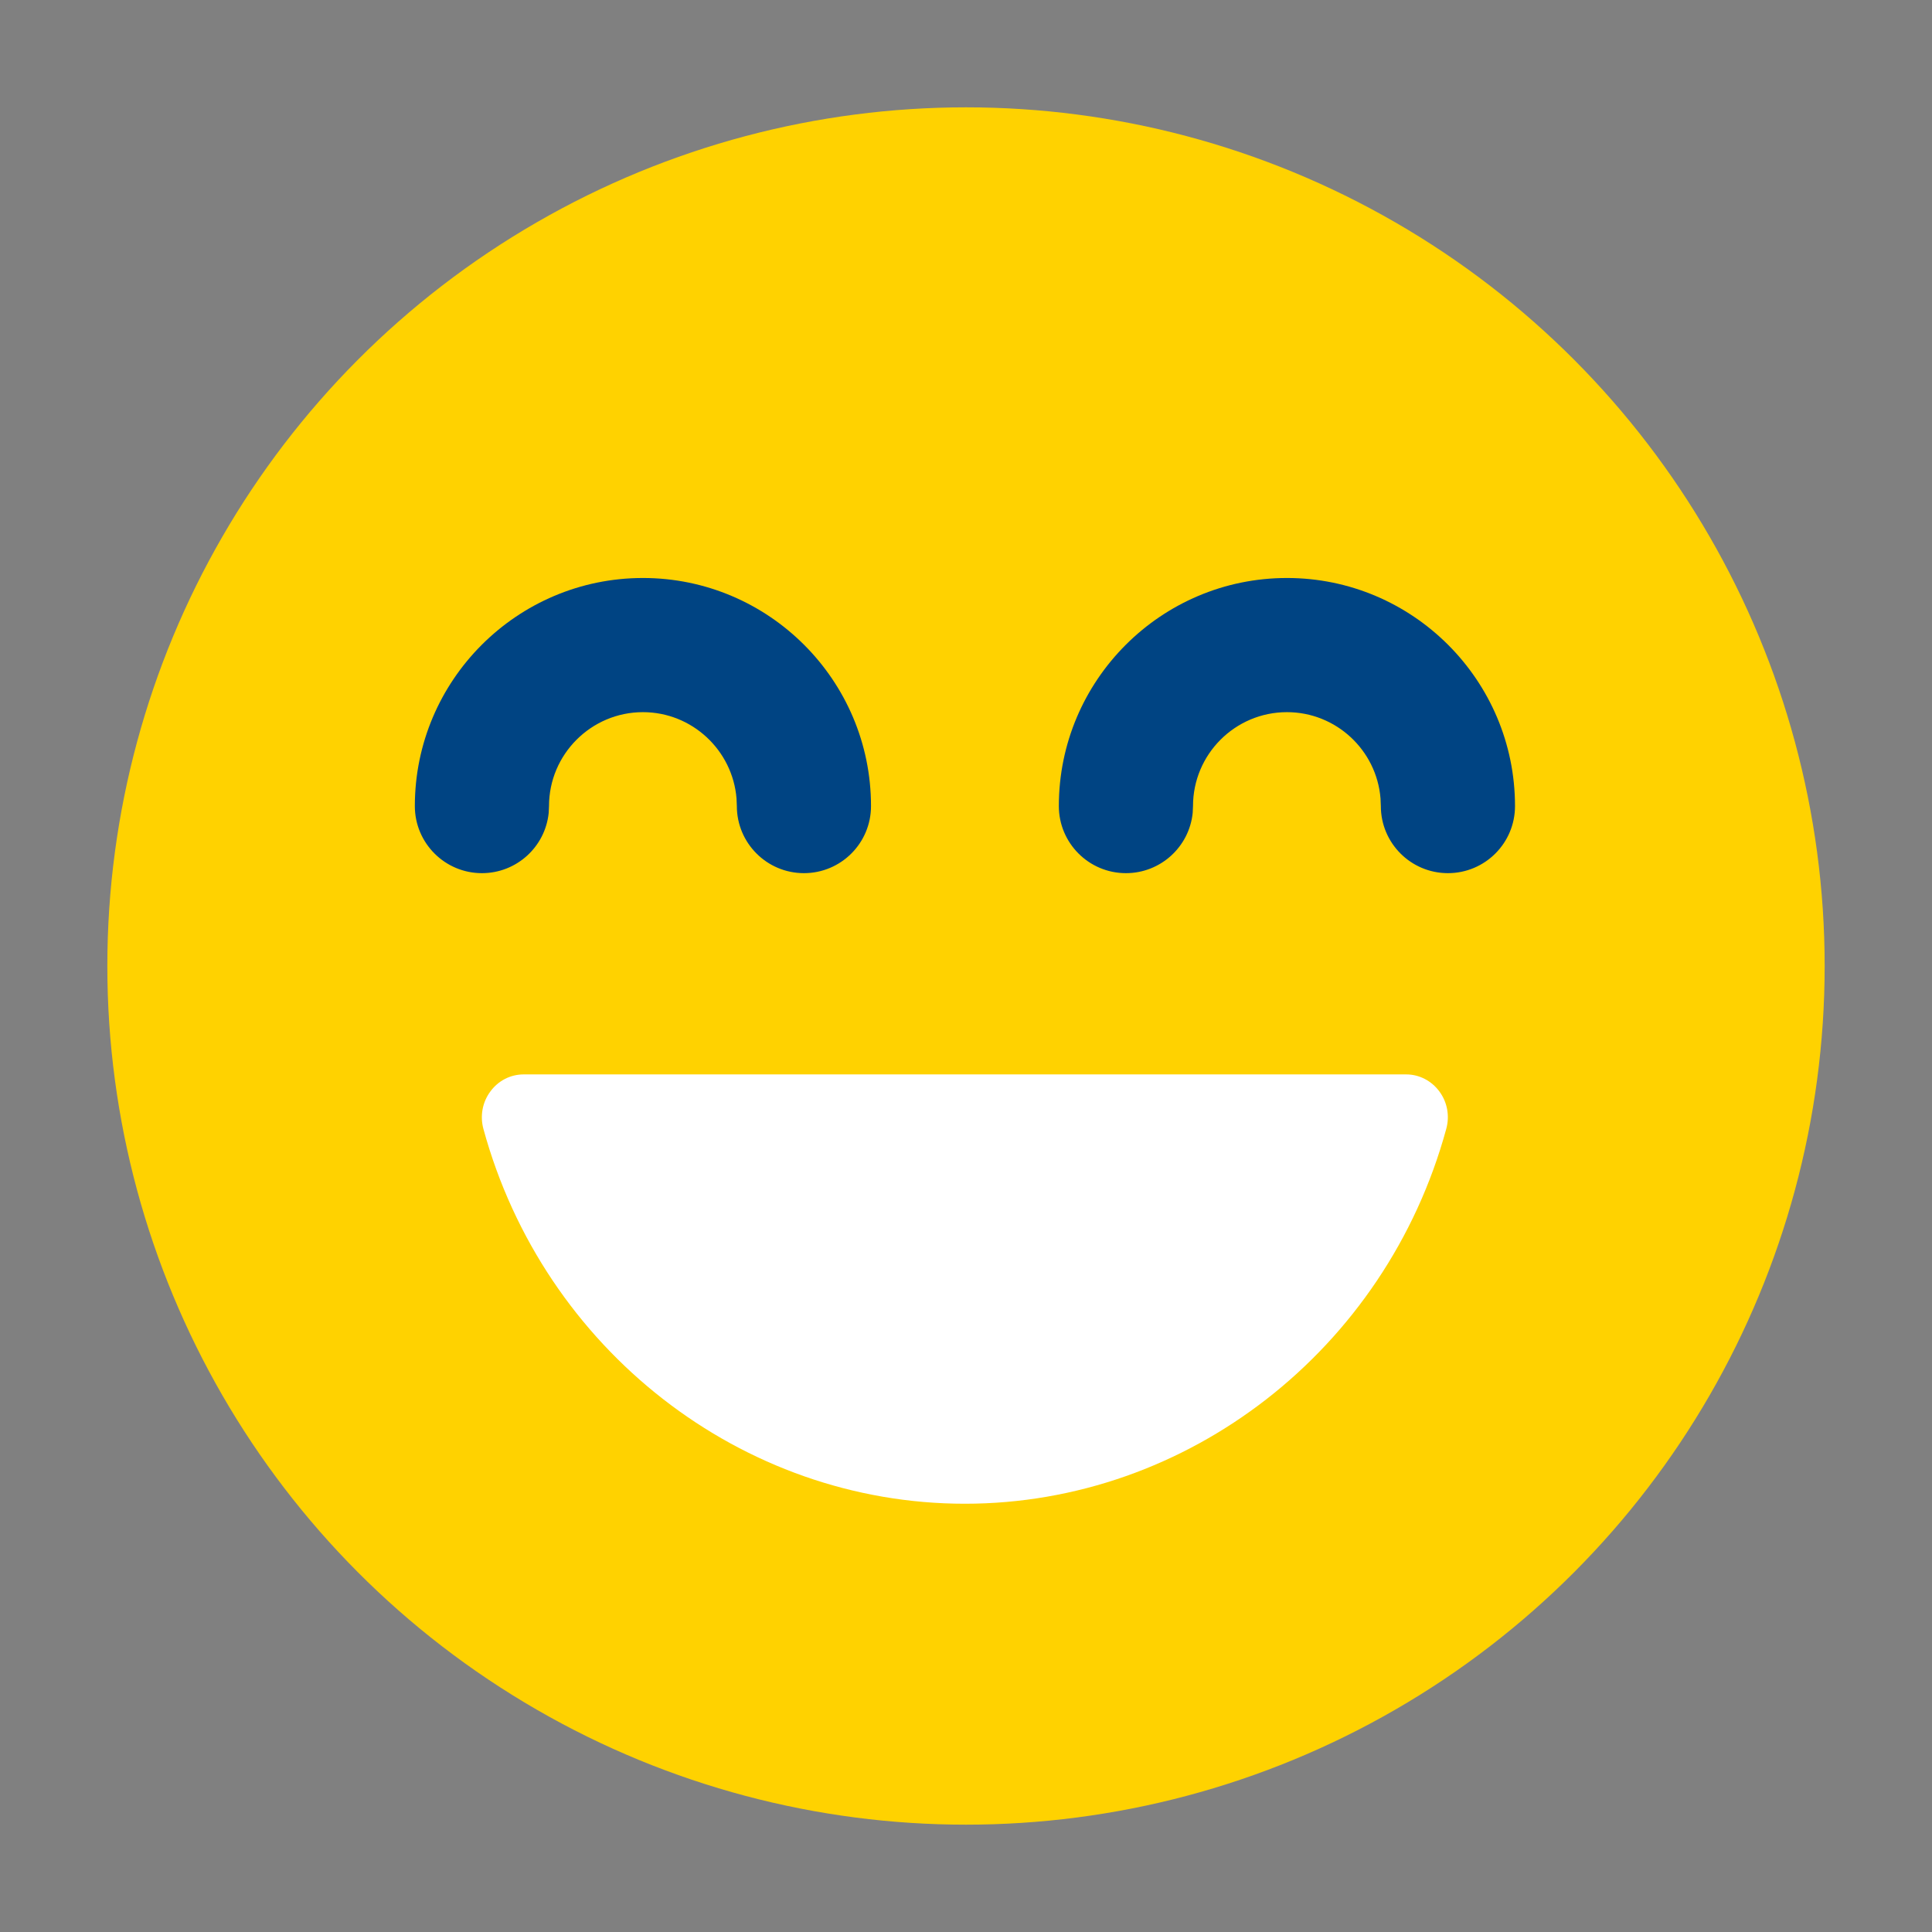
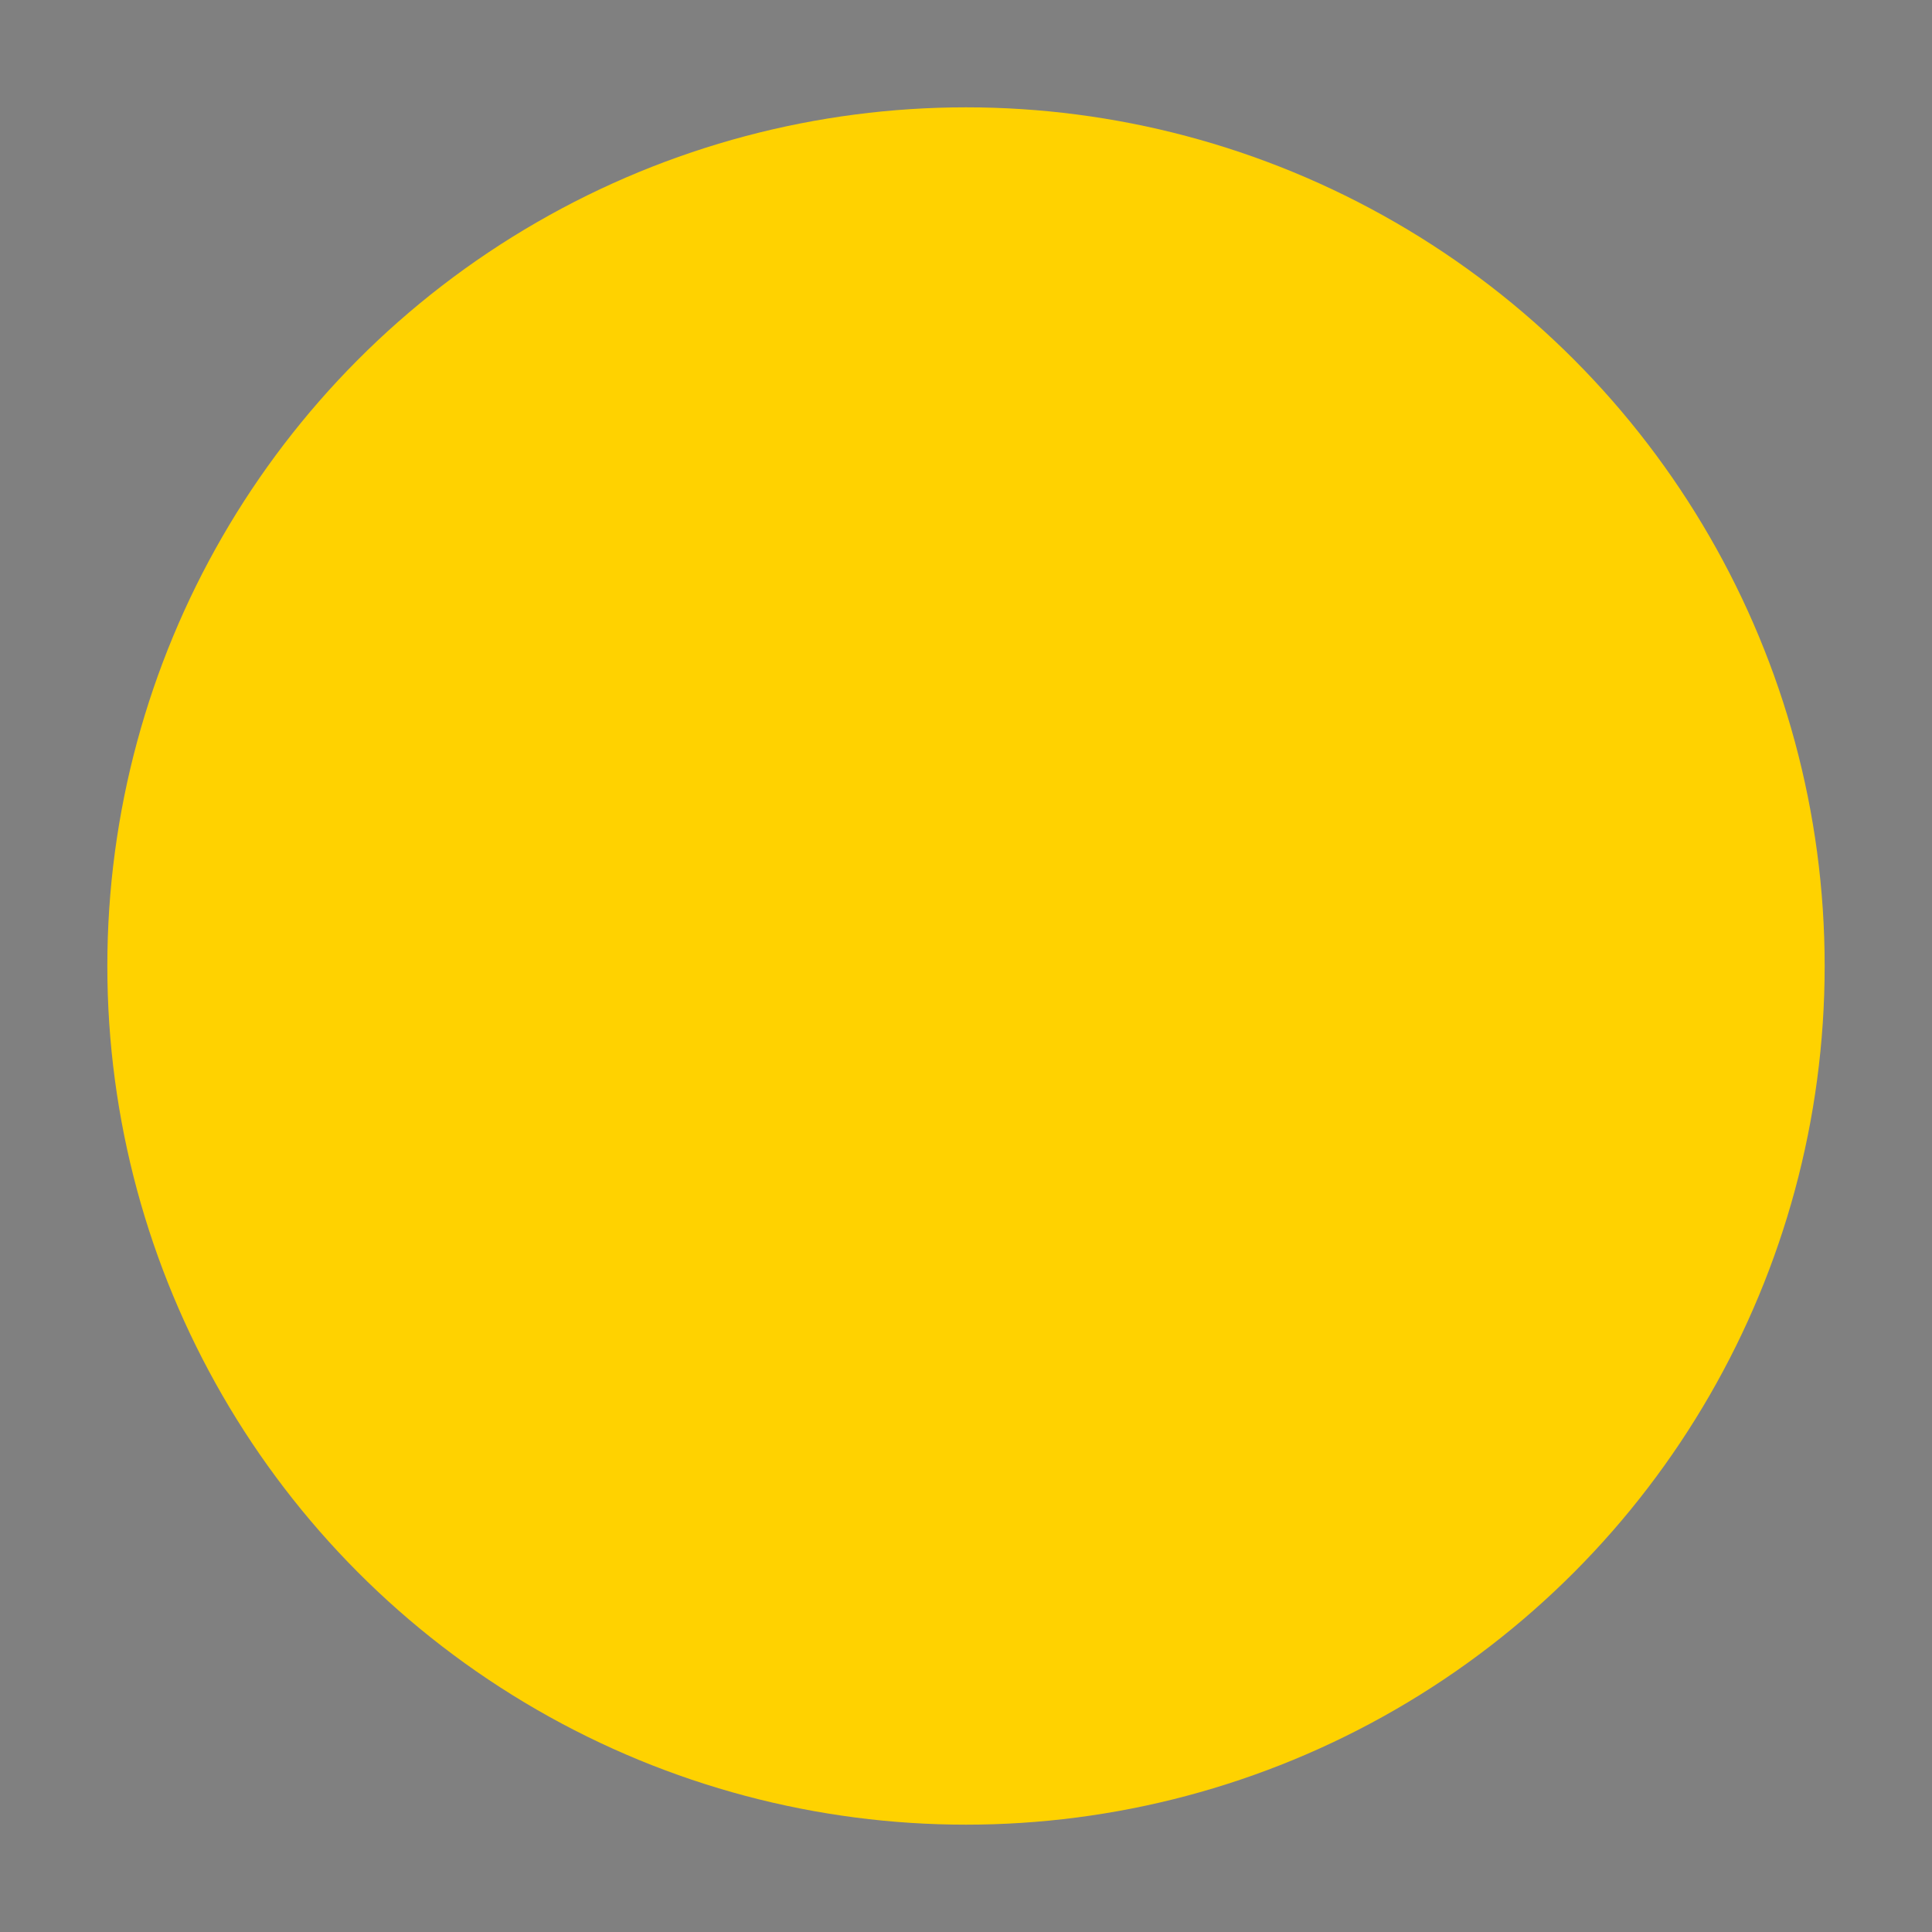
<svg xmlns="http://www.w3.org/2000/svg" width="36" height="36" viewBox="0 0 36 36">
  <rect x="0" y="0" width="36" height="36" fill="#808080" stroke="none" />
  <g fill="none" fill-rule="evenodd">
    <g>
      <g>
        <g fill-rule="nonzero" transform="translate(-715 -2052) translate(715 2052) translate(2 2)">
          <circle cx="16" cy="16" r="16" fill="#FFD200" />
-           <path fill="#004483" d="M21.98 8.77c-2.344 0-4.25 1.906-4.25 4.25 0 .69.56 1.25 1.25 1.25.647 0 1.18-.492 1.244-1.122l.006-.128c0-.965.785-1.75 1.75-1.75.917 0 1.671.709 1.744 1.607l.006.143c0 .69.56 1.25 1.25 1.25s1.25-.559 1.25-1.25c0-2.344-1.906-4.25-4.25-4.25zM9.98 8.77c-2.344 0-4.25 1.906-4.25 4.25 0 .69.56 1.25 1.25 1.25.647 0 1.18-.492 1.244-1.122l.006-.128c0-.964.786-1.75 1.75-1.75.916 0 1.67.71 1.744 1.607l.006.143c0 .69.56 1.25 1.25 1.25s1.25-.559 1.25-1.25c0-2.344-1.906-4.25-4.25-4.25z" />
-           <path fill="#FFF" d="M24.821 18.338c-.147-.2-.376-.318-.618-.318H7.757c-.244 0-.473.117-.619.317-.15.201-.196.459-.13.7 1.123 4.111 4.814 6.983 8.97 6.983 4.157 0 7.847-2.872 8.97-6.982.068-.242.021-.5-.127-.7z" />
        </g>
      </g>
    </g>
  </g>
</svg>